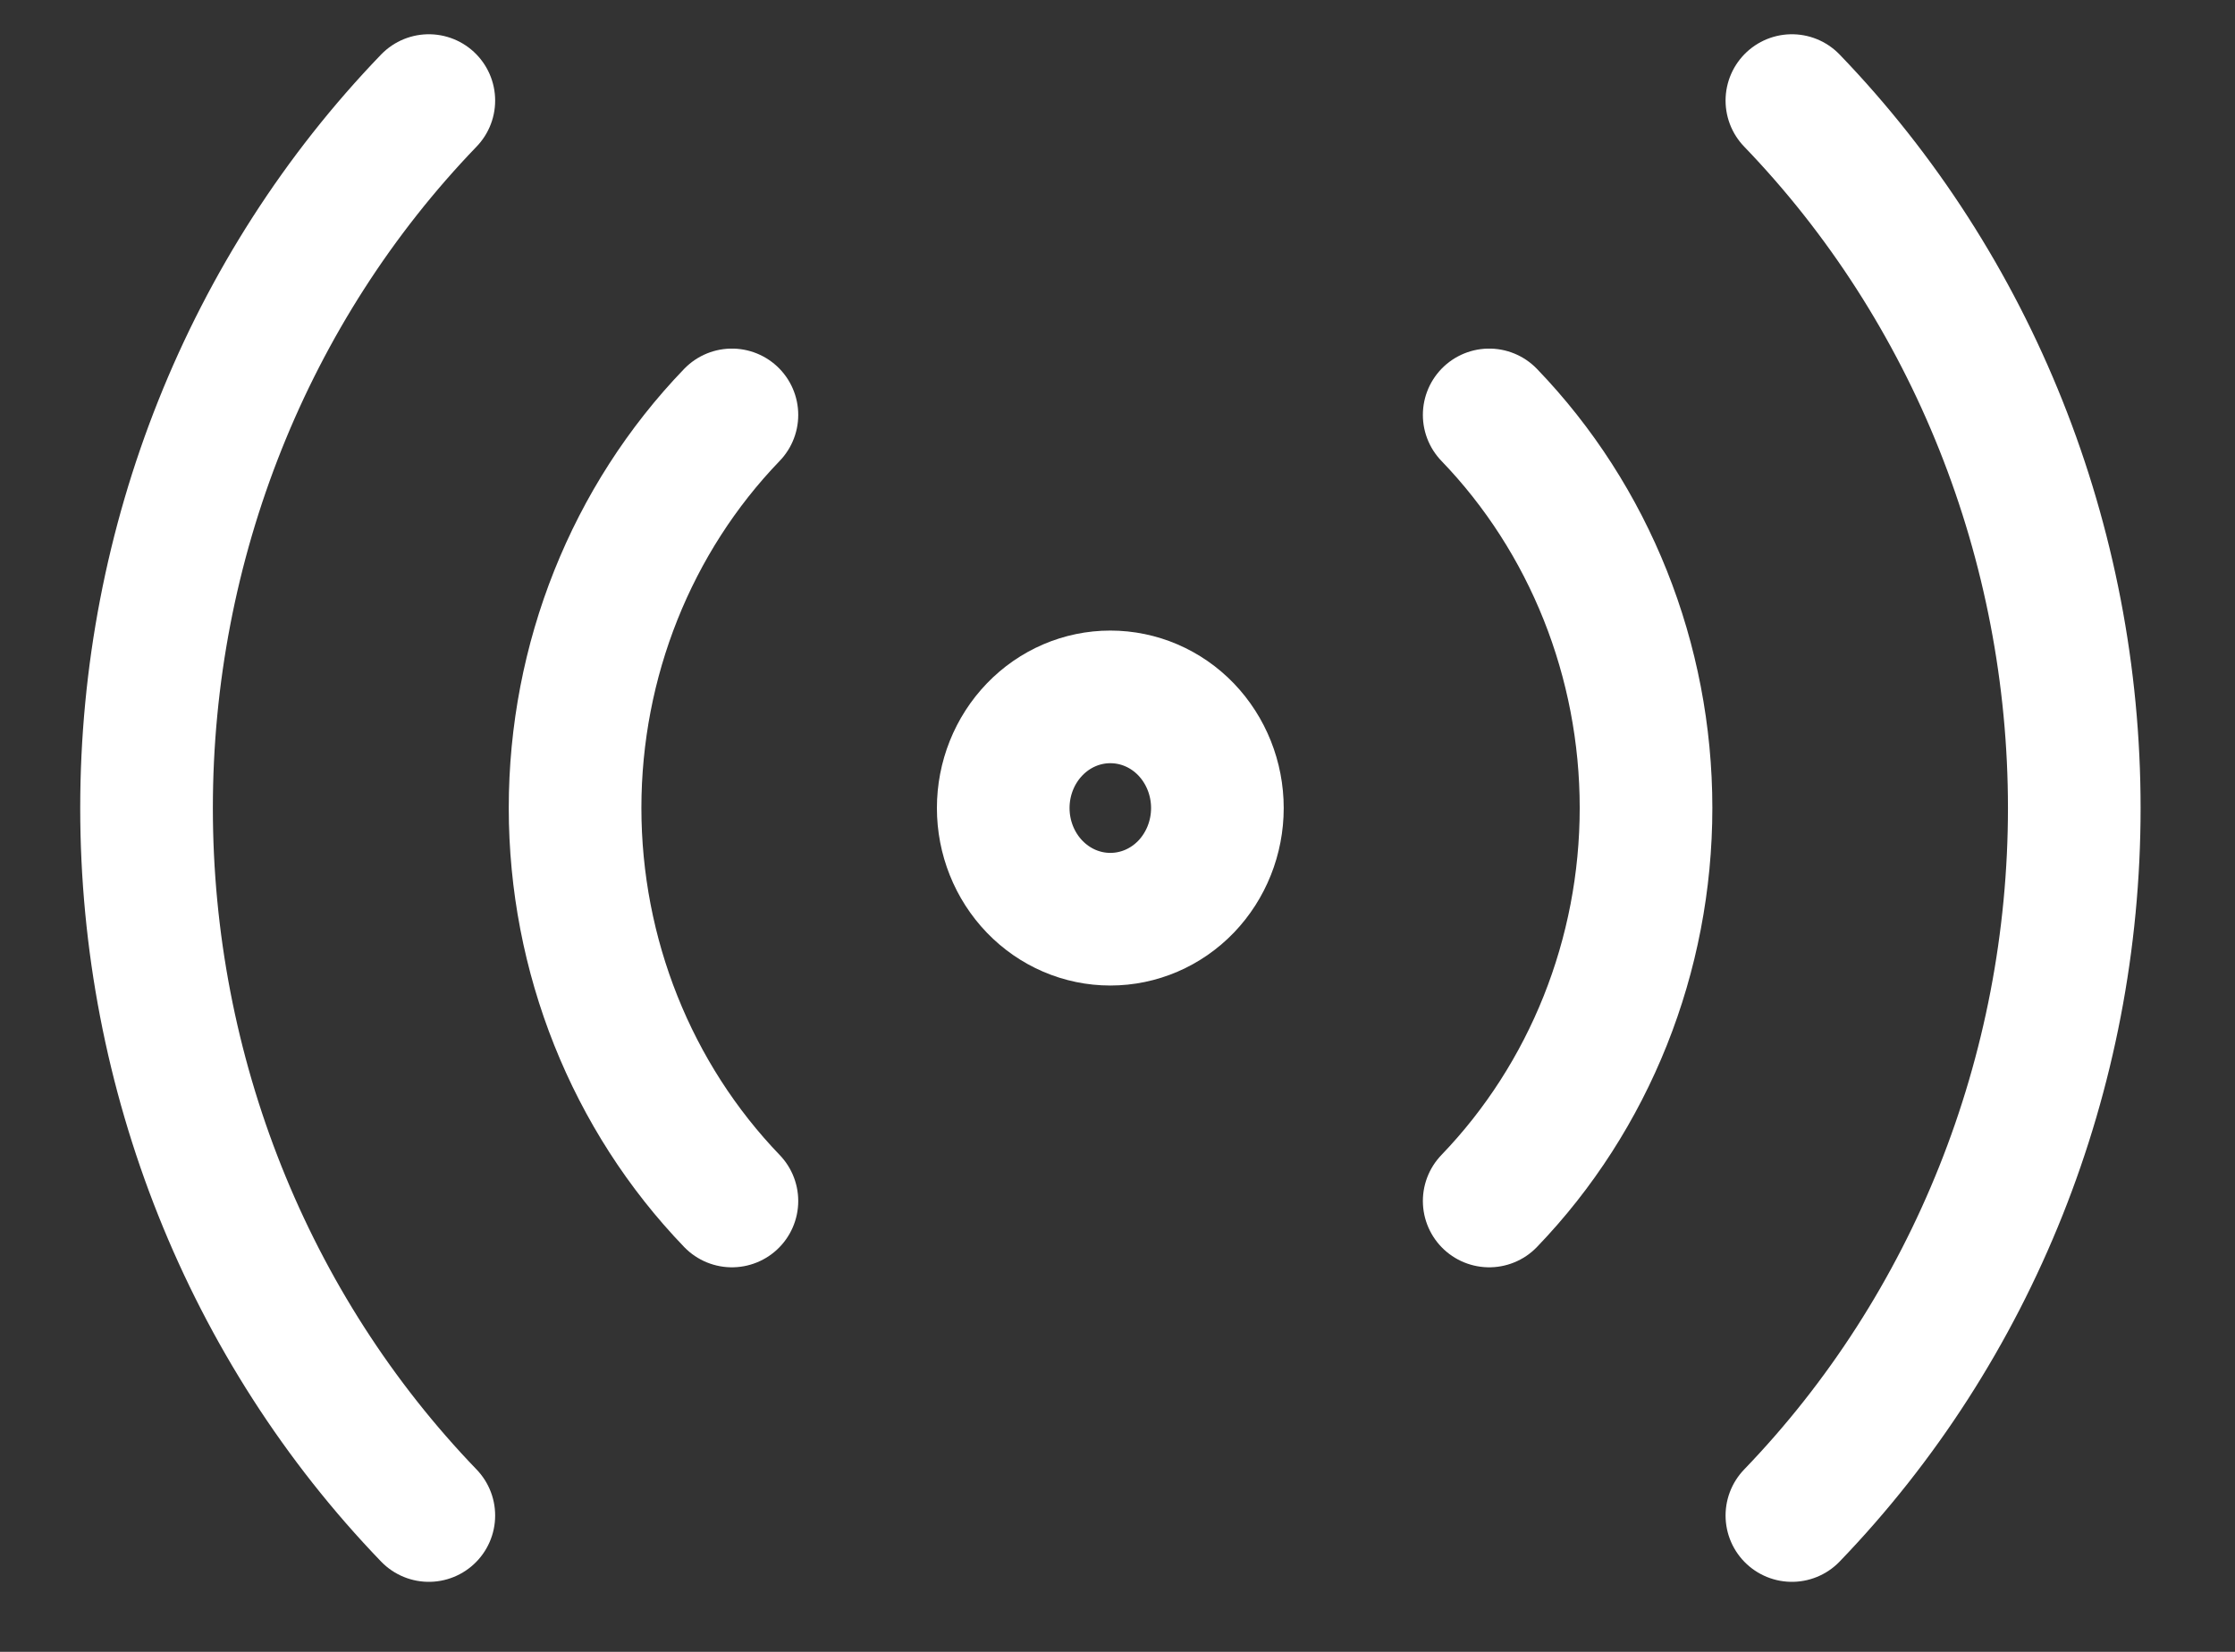
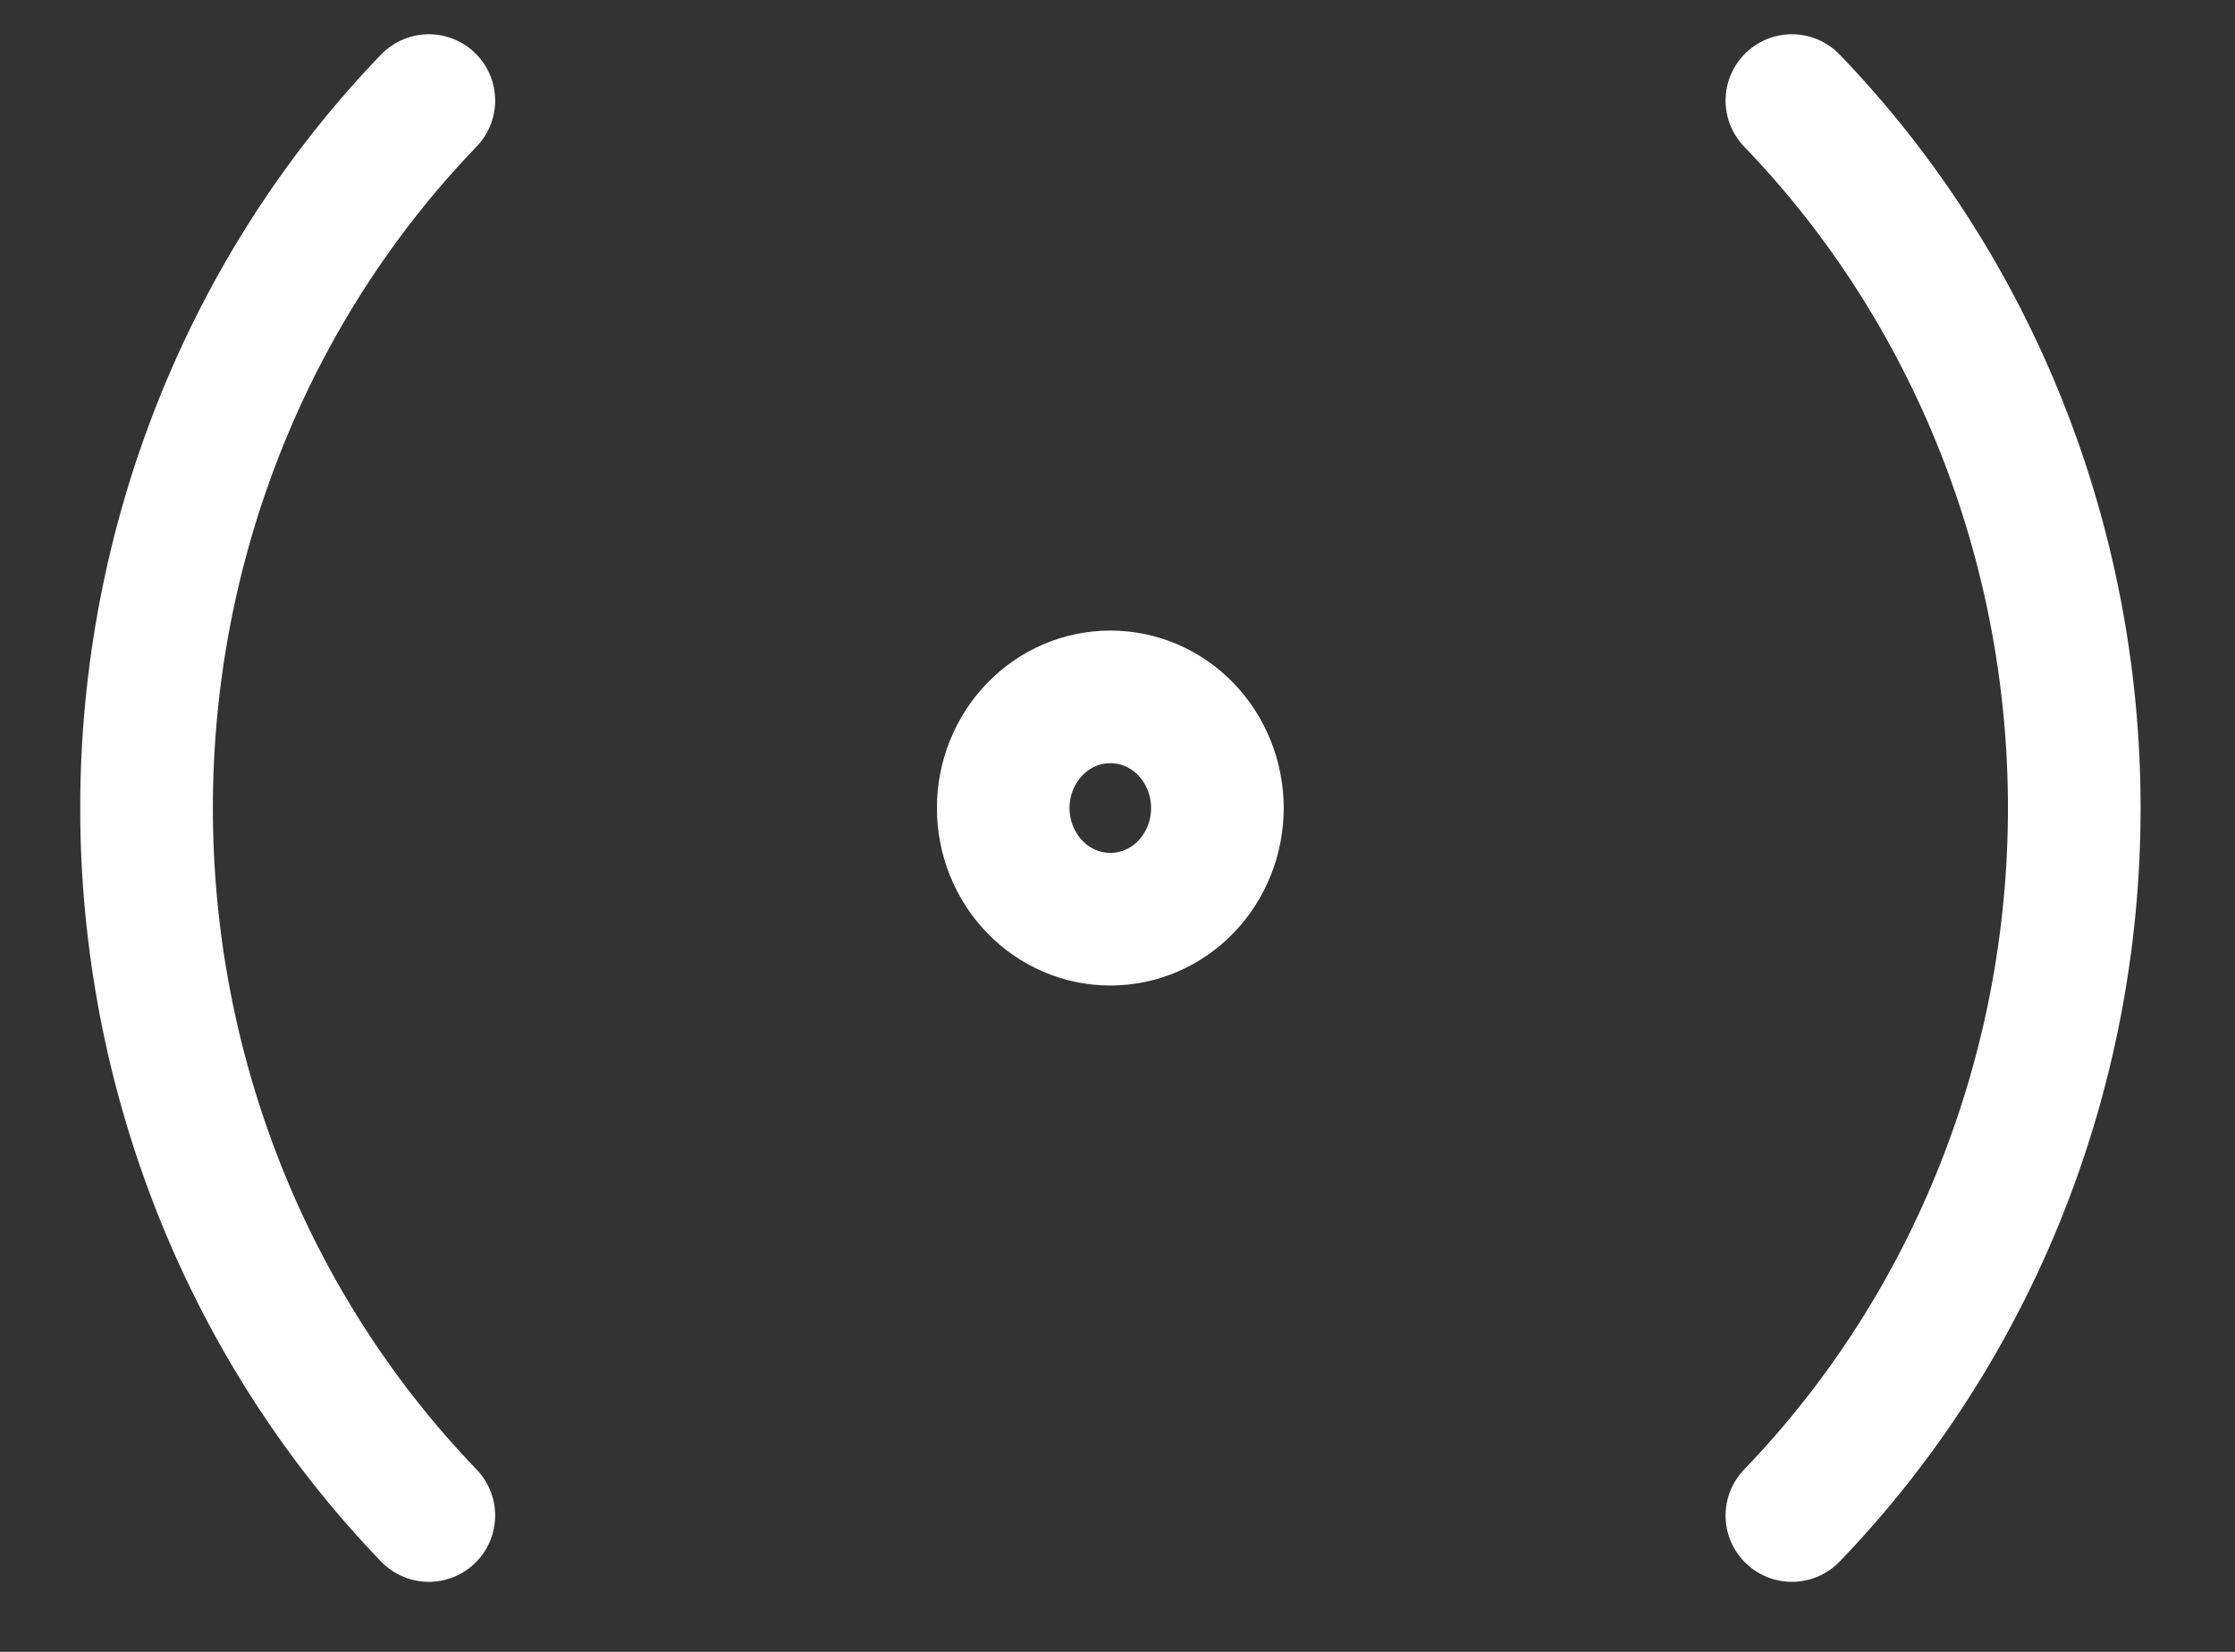
<svg xmlns="http://www.w3.org/2000/svg" width="23" height="17" viewBox="0 0 23 17" fill="none">
  <rect x="0" y="0" width="23" height="17" fill="#333333" stroke="none" />
  <path d="M10.324 8.316C10.324 8.619 10.44 8.91 10.647 9.125C10.854 9.34 11.134 9.46 11.426 9.46C11.719 9.46 11.999 9.34 12.206 9.125C12.412 8.91 12.528 8.619 12.528 8.316C12.528 8.013 12.412 7.722 12.206 7.507C11.999 7.292 11.719 7.172 11.426 7.172C11.134 7.172 10.854 7.292 10.647 7.507C10.44 7.722 10.324 8.013 10.324 8.316Z" stroke="white" stroke-width="1.365" stroke-linecap="round" stroke-linejoin="round" />
-   <path d="M7.532 12.36C6.499 11.287 5.918 9.832 5.918 8.315C5.918 6.797 6.499 5.342 7.532 4.27M15.325 12.36C16.358 11.287 16.939 9.832 16.939 8.315C16.939 6.797 16.358 5.342 15.325 4.27" stroke="white" stroke-width="1.365" stroke-linecap="round" stroke-linejoin="round" />
  <path d="M4.413 15.597C2.553 13.666 1.508 11.047 1.508 8.316C1.508 5.585 2.553 2.966 4.413 1.035M18.44 15.597C20.3 13.666 21.346 11.047 21.346 8.316C21.346 5.585 20.3 2.966 18.44 1.035" stroke="white" stroke-width="1.365" stroke-linecap="round" stroke-linejoin="round" />
</svg>